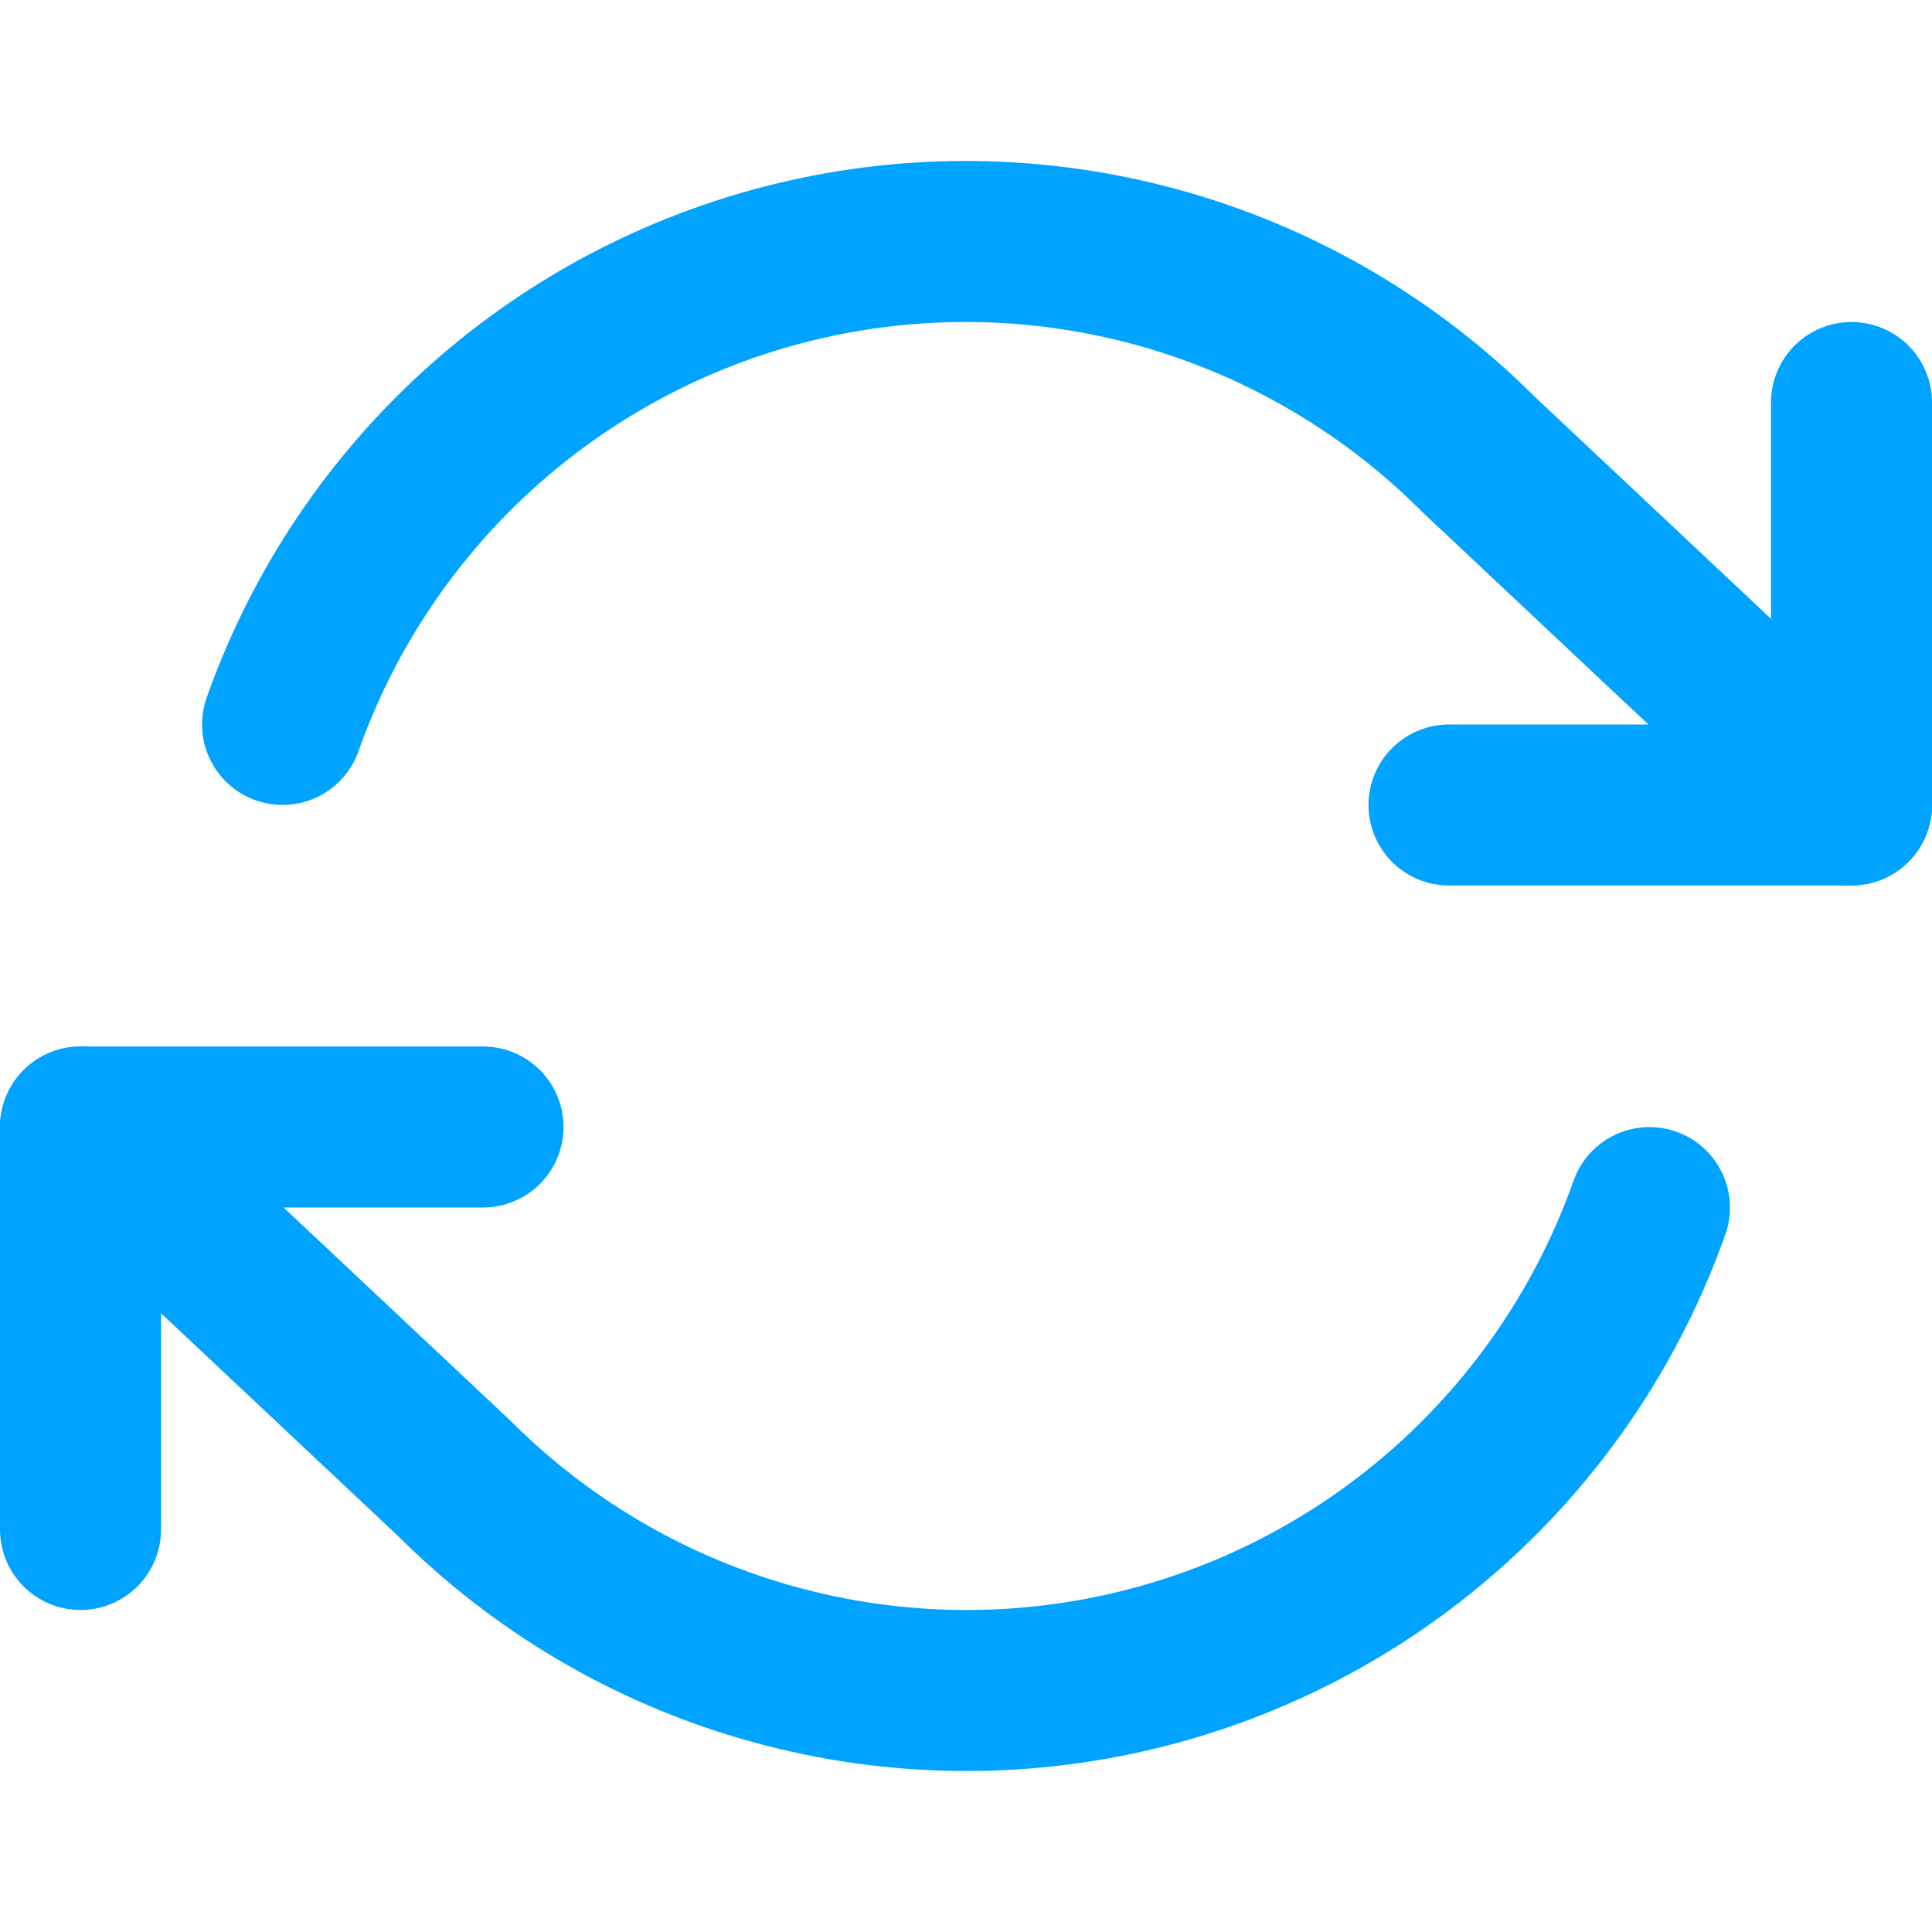
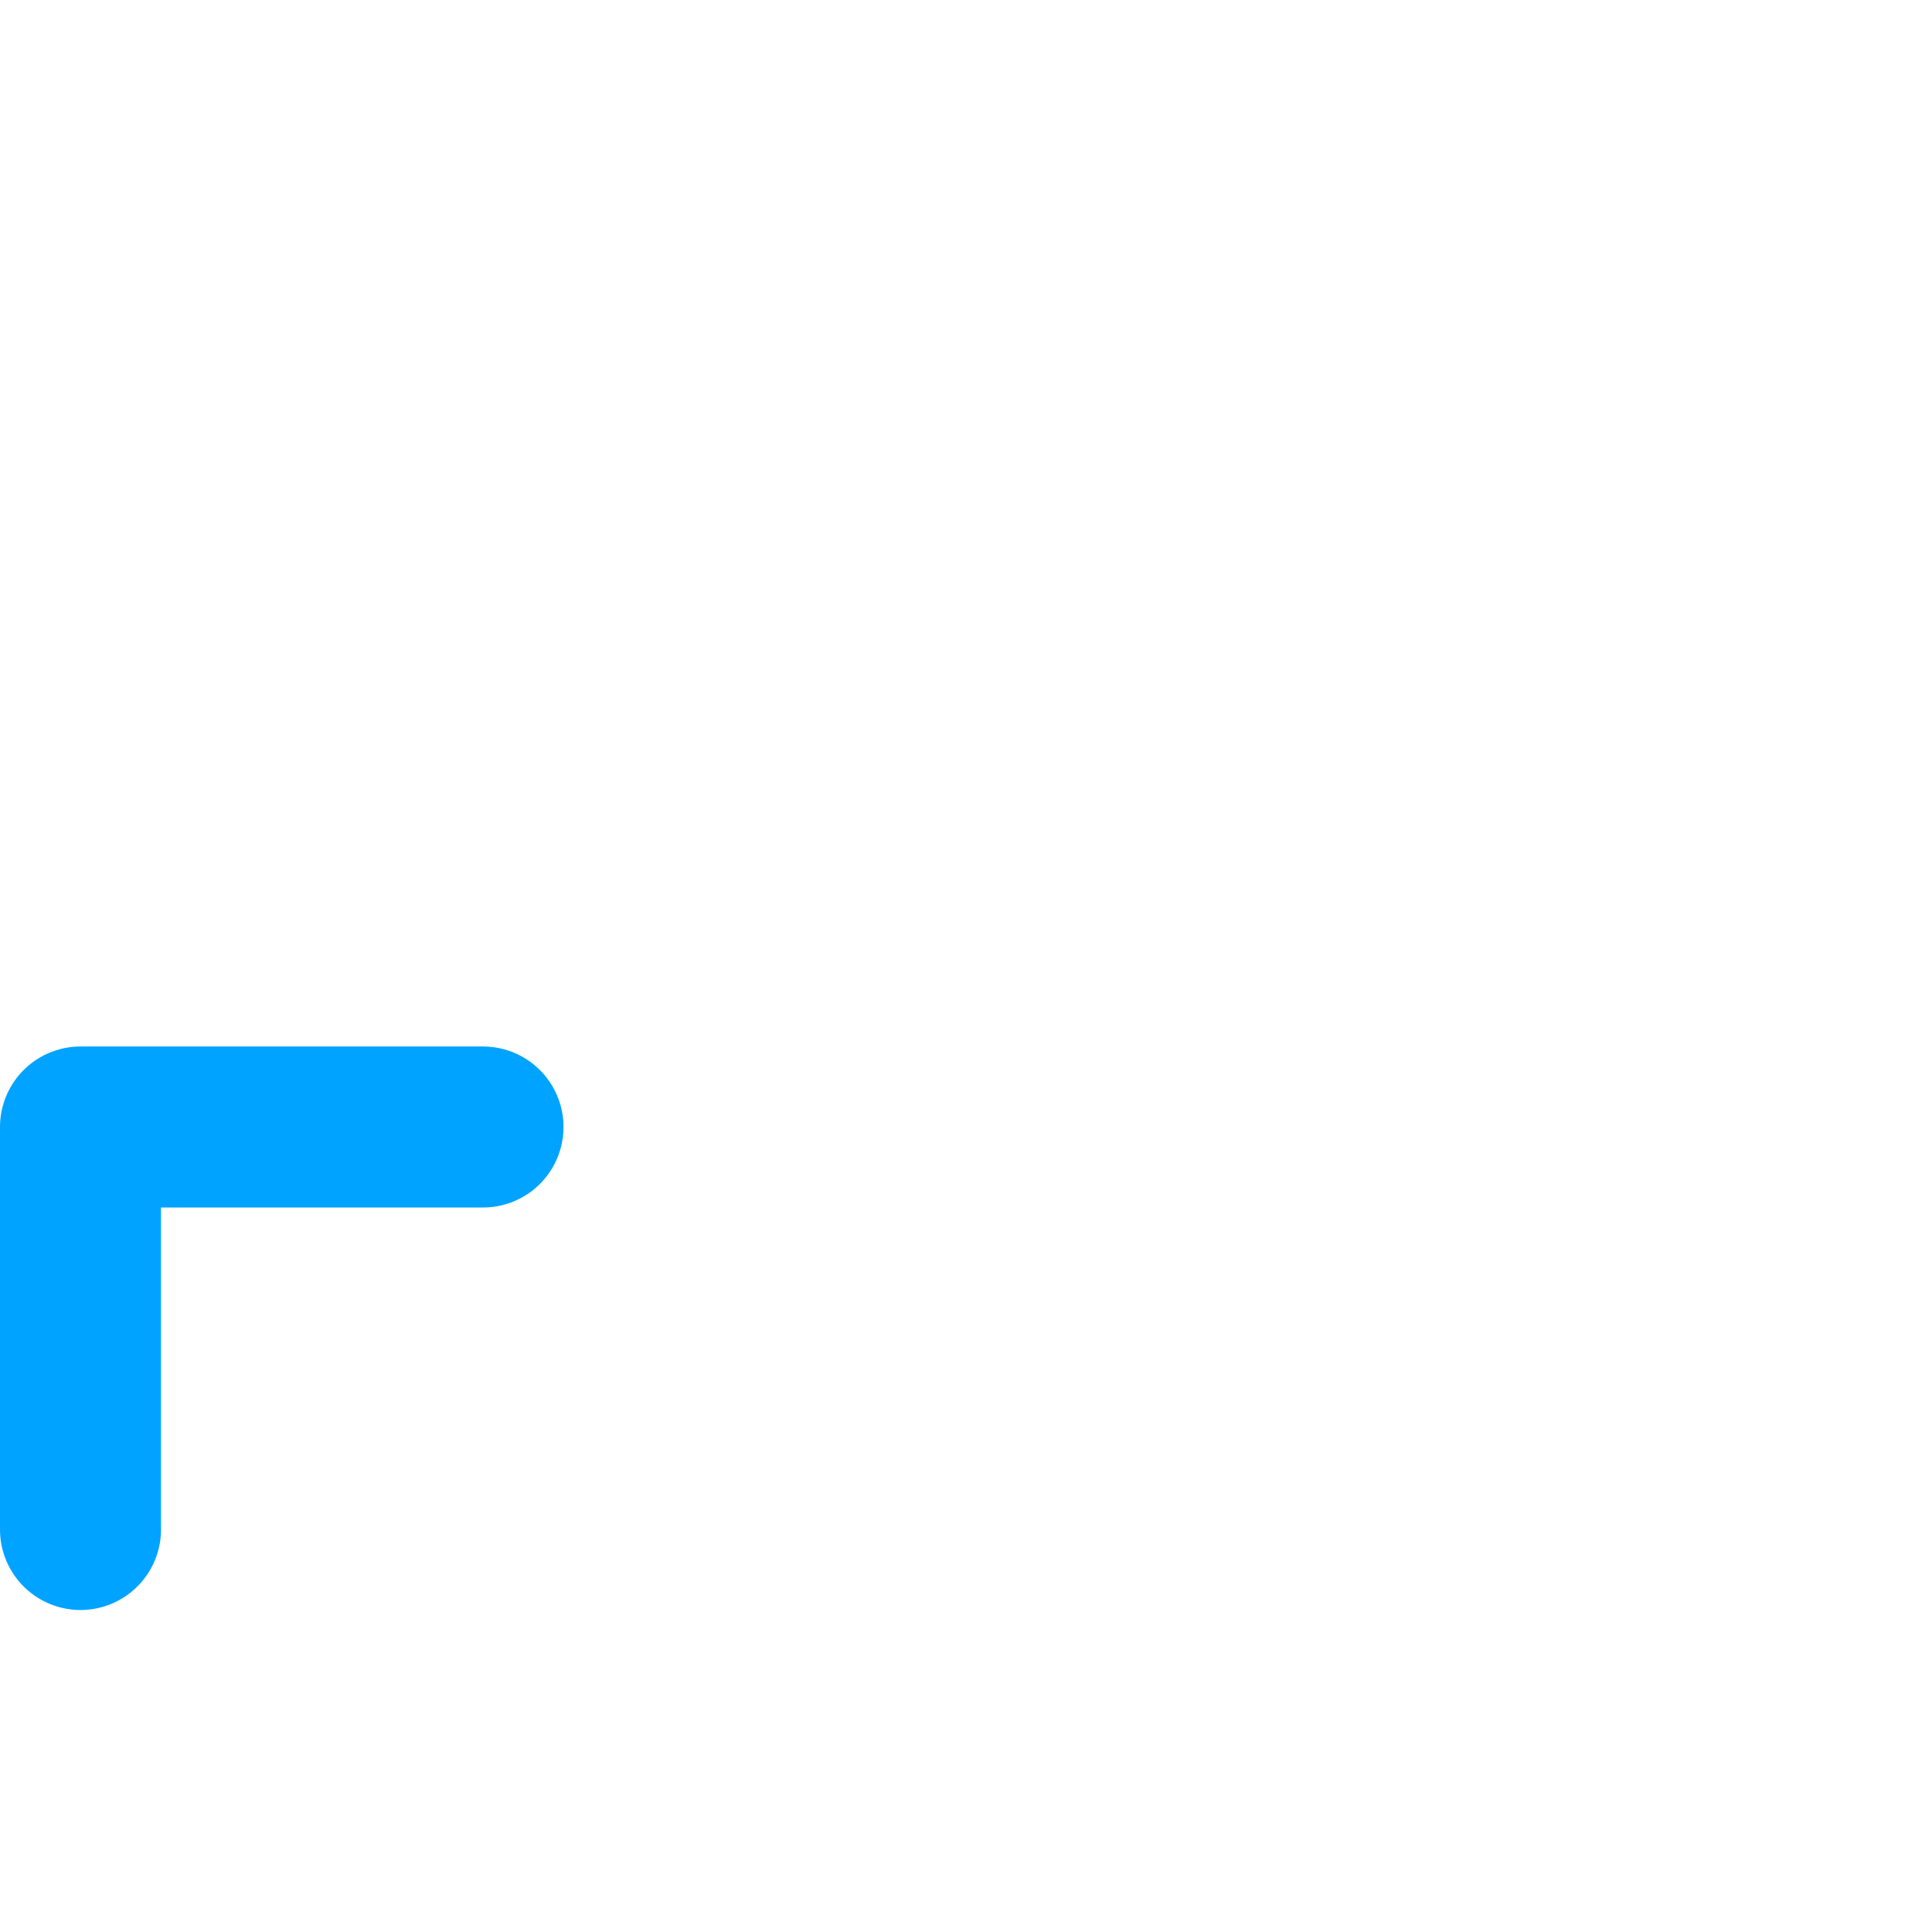
<svg xmlns="http://www.w3.org/2000/svg" width="24" height="24" viewBox="0 0 24 24" fill="none">
-   <path d="M23 5V10H18" stroke="#00A3FF" stroke-width="2" stroke-linecap="round" stroke-linejoin="round" />
  <path d="M1 19V14H6" stroke="#00A3FF" stroke-width="2" stroke-linecap="round" stroke-linejoin="round" />
-   <path d="M3.51 8.999C4.017 7.566 4.879 6.284 6.015 5.274C7.152 4.263 8.525 3.558 10.008 3.222C11.491 2.886 13.035 2.932 14.495 3.354C15.956 3.777 17.285 4.563 18.36 5.638L23 9.999M1 14.001L5.64 18.362C6.715 19.437 8.044 20.223 9.505 20.645C10.965 21.068 12.509 21.114 13.992 20.778C15.475 20.442 16.848 19.737 17.985 18.726C19.121 17.716 19.983 16.434 20.49 15.001" stroke="#00A3FF" stroke-width="2" stroke-linecap="round" stroke-linejoin="round" />
</svg>